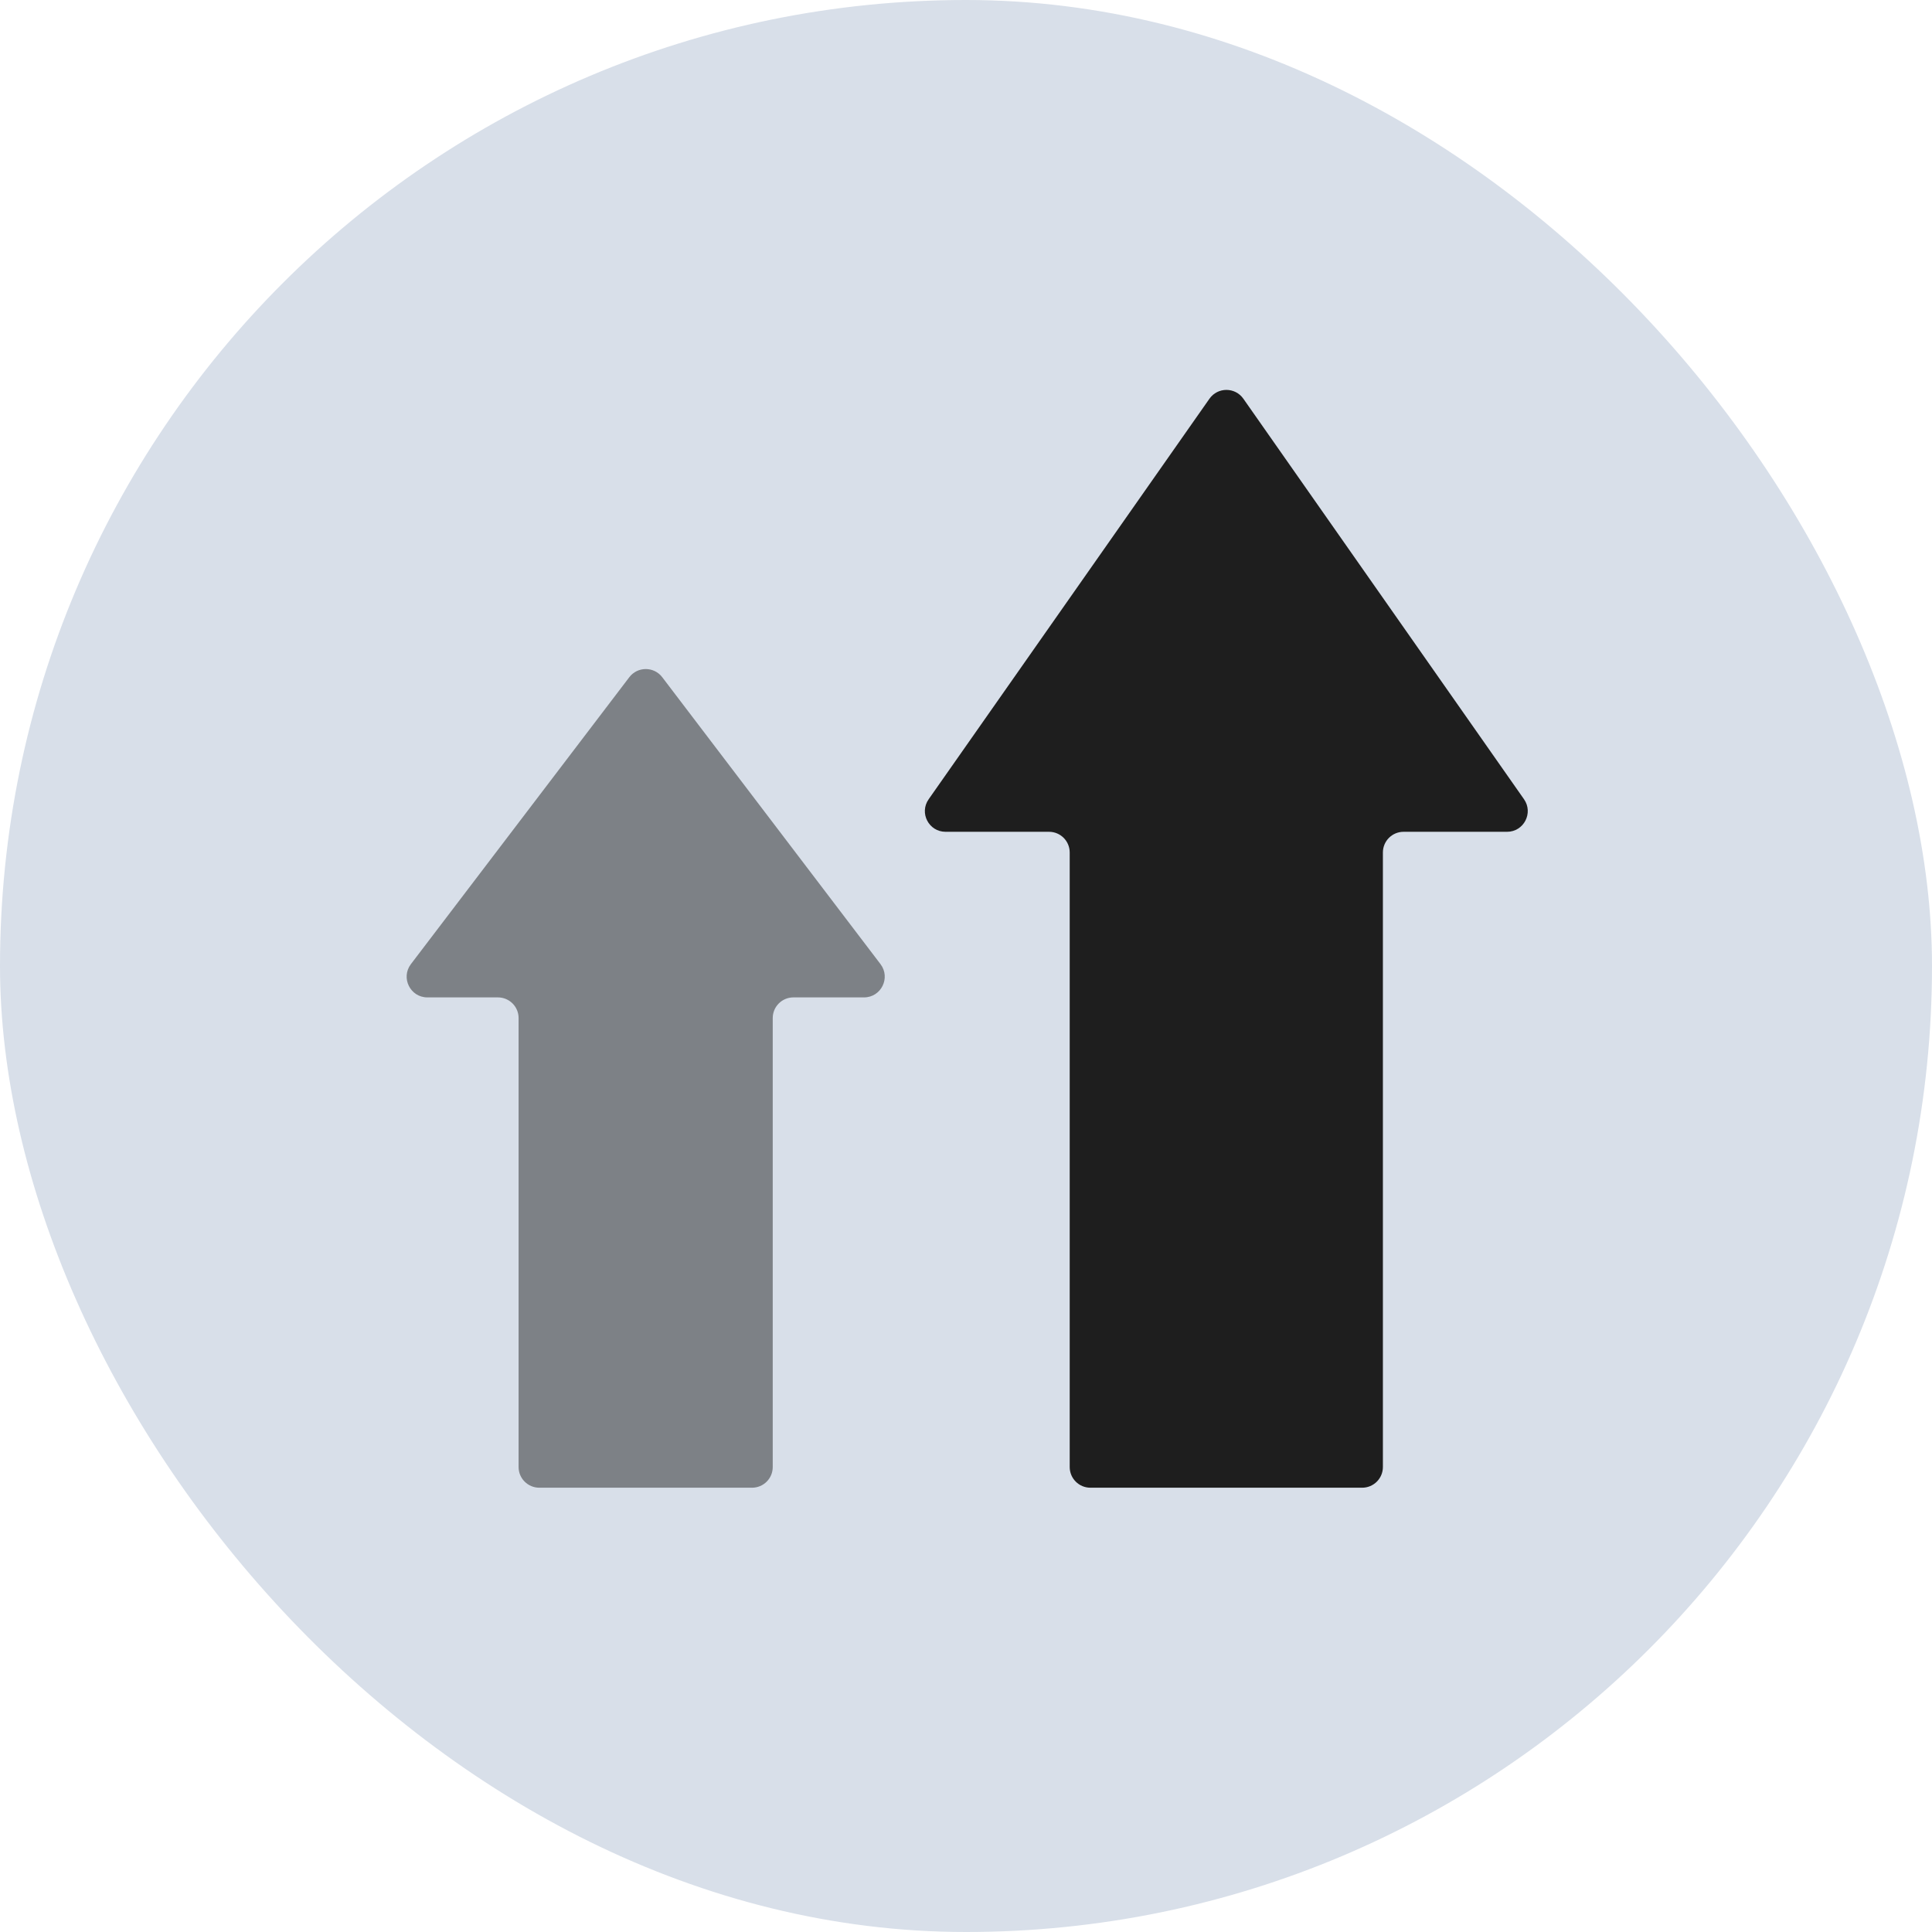
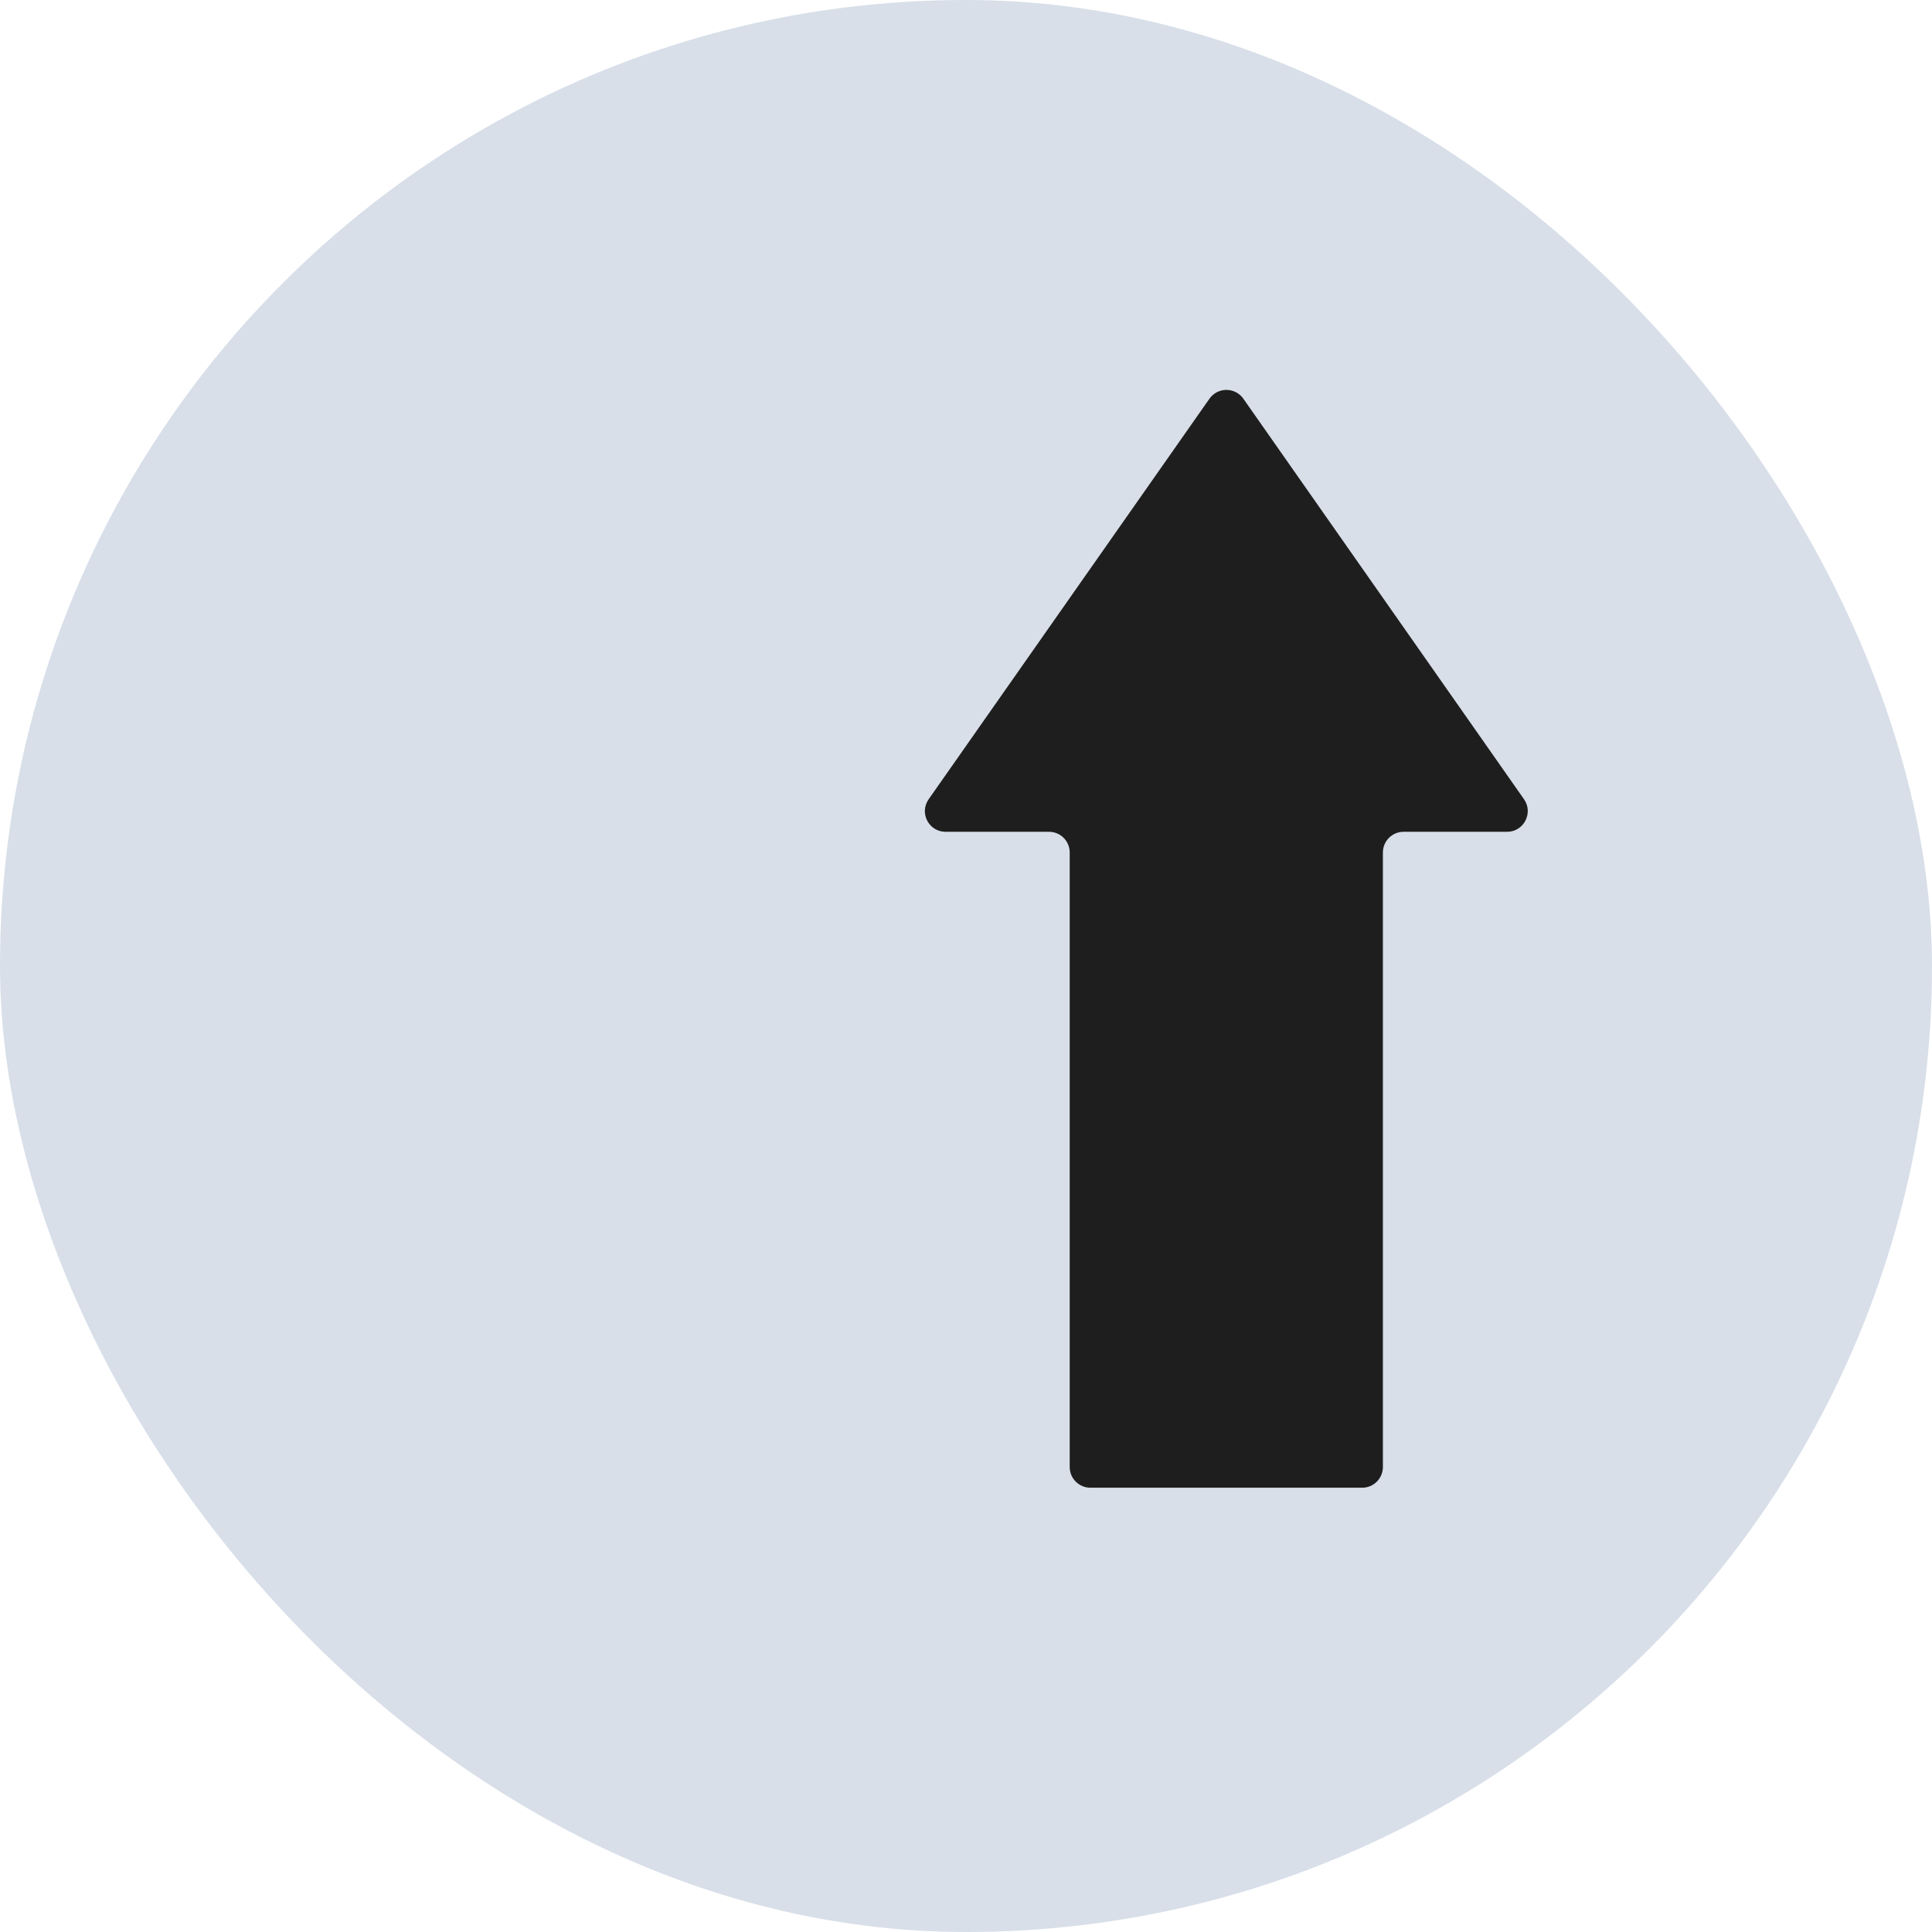
<svg xmlns="http://www.w3.org/2000/svg" width="28" height="28" viewBox="0 0 28 28" fill="none">
  <rect width="28" height="28" rx="14" fill="#D8DFE9" />
  <g clip-path="url(#clip0_255_6560)">
    <path d="M20.042 21.261V12.355C20.042 12.189 20.176 12.055 20.342 12.055H21.841C22.084 12.055 22.226 11.782 22.087 11.583L18.02 5.779C17.9 5.608 17.648 5.608 17.528 5.779L13.459 11.583C13.319 11.782 13.461 12.055 13.704 12.055H15.203C15.369 12.055 15.503 12.189 15.503 12.355V21.261C15.503 21.427 15.637 21.561 15.803 21.561H17.771H19.742C19.907 21.561 20.042 21.427 20.042 21.261Z" fill="#1E1E1E" />
-     <path d="M11.199 21.262V14.755C11.199 14.589 11.333 14.455 11.499 14.455H12.522C12.77 14.455 12.911 14.171 12.761 13.973L9.598 9.815C9.478 9.657 9.24 9.657 9.12 9.815L5.955 13.973C5.805 14.171 5.946 14.455 6.194 14.455H7.216C7.382 14.455 7.516 14.589 7.516 14.755V21.262C7.516 21.427 7.651 21.561 7.816 21.561H9.357H10.899C11.065 21.561 11.199 21.427 11.199 21.262Z" fill="#7D8186" />
  </g>
  <defs>
    <clipPath id="clip0_255_6560">
      <rect width="18" height="18" fill="white" transform="translate(4.999 5)" />
    </clipPath>
  </defs>
</svg>